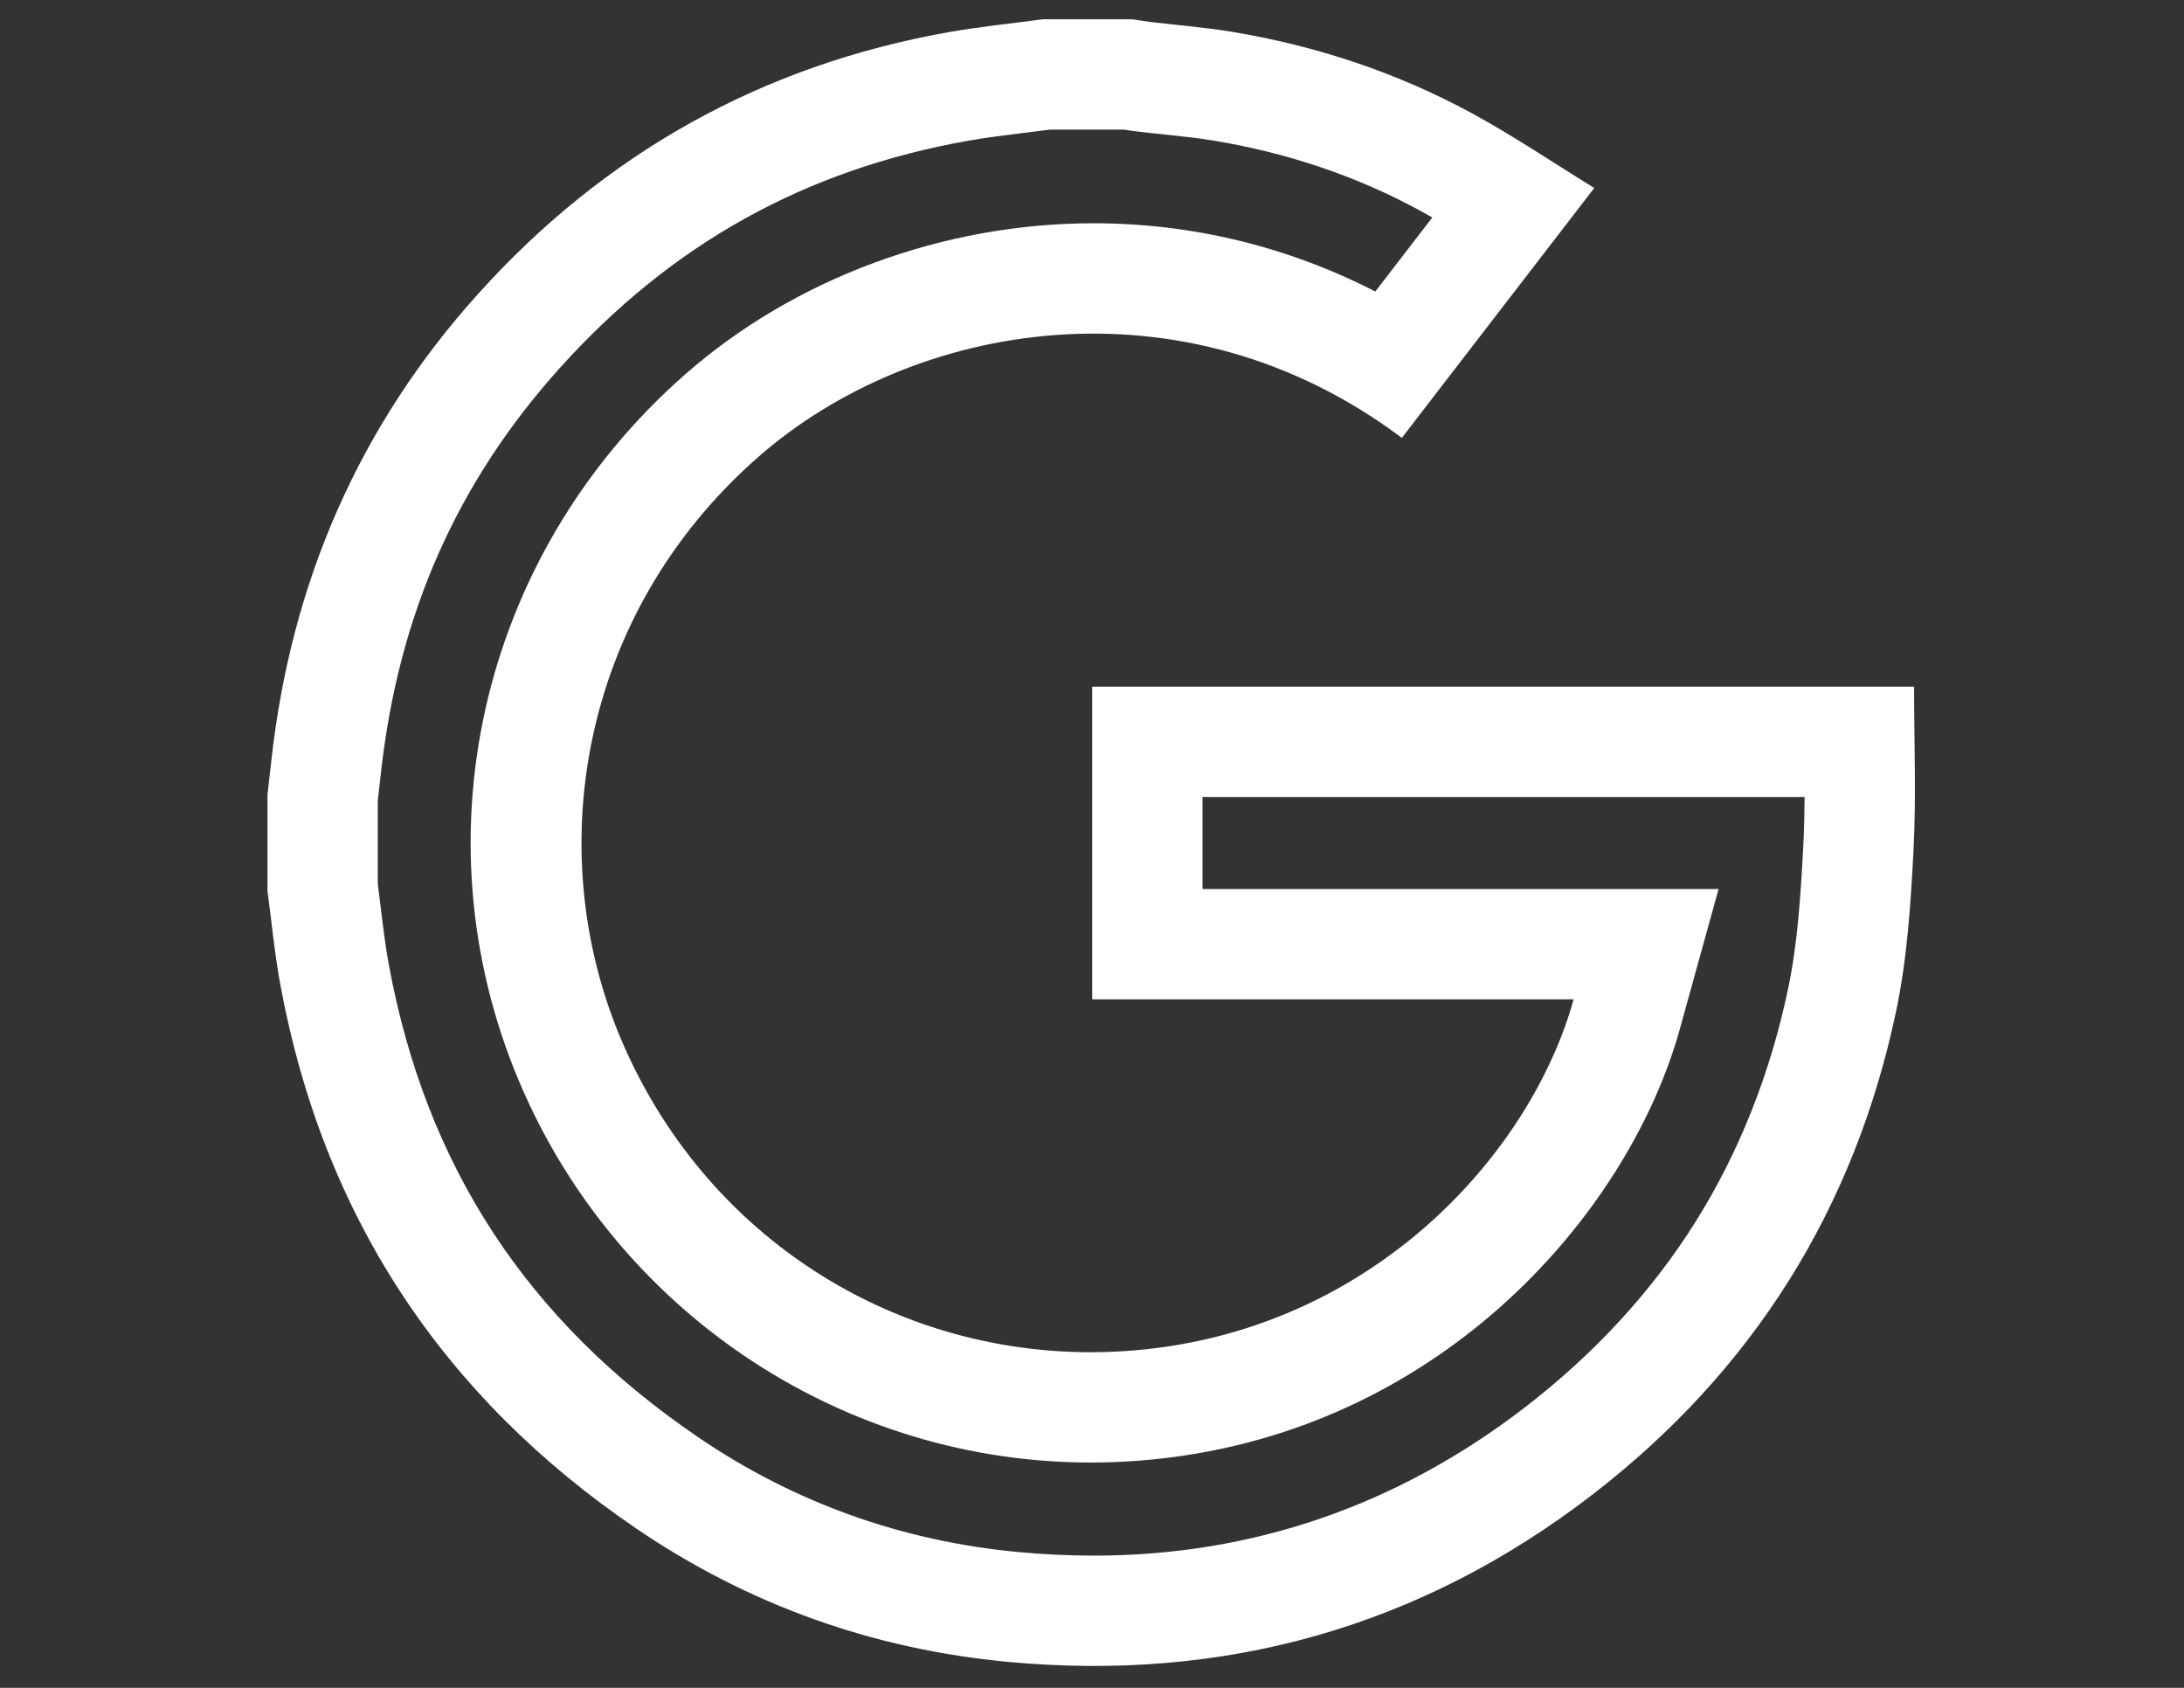
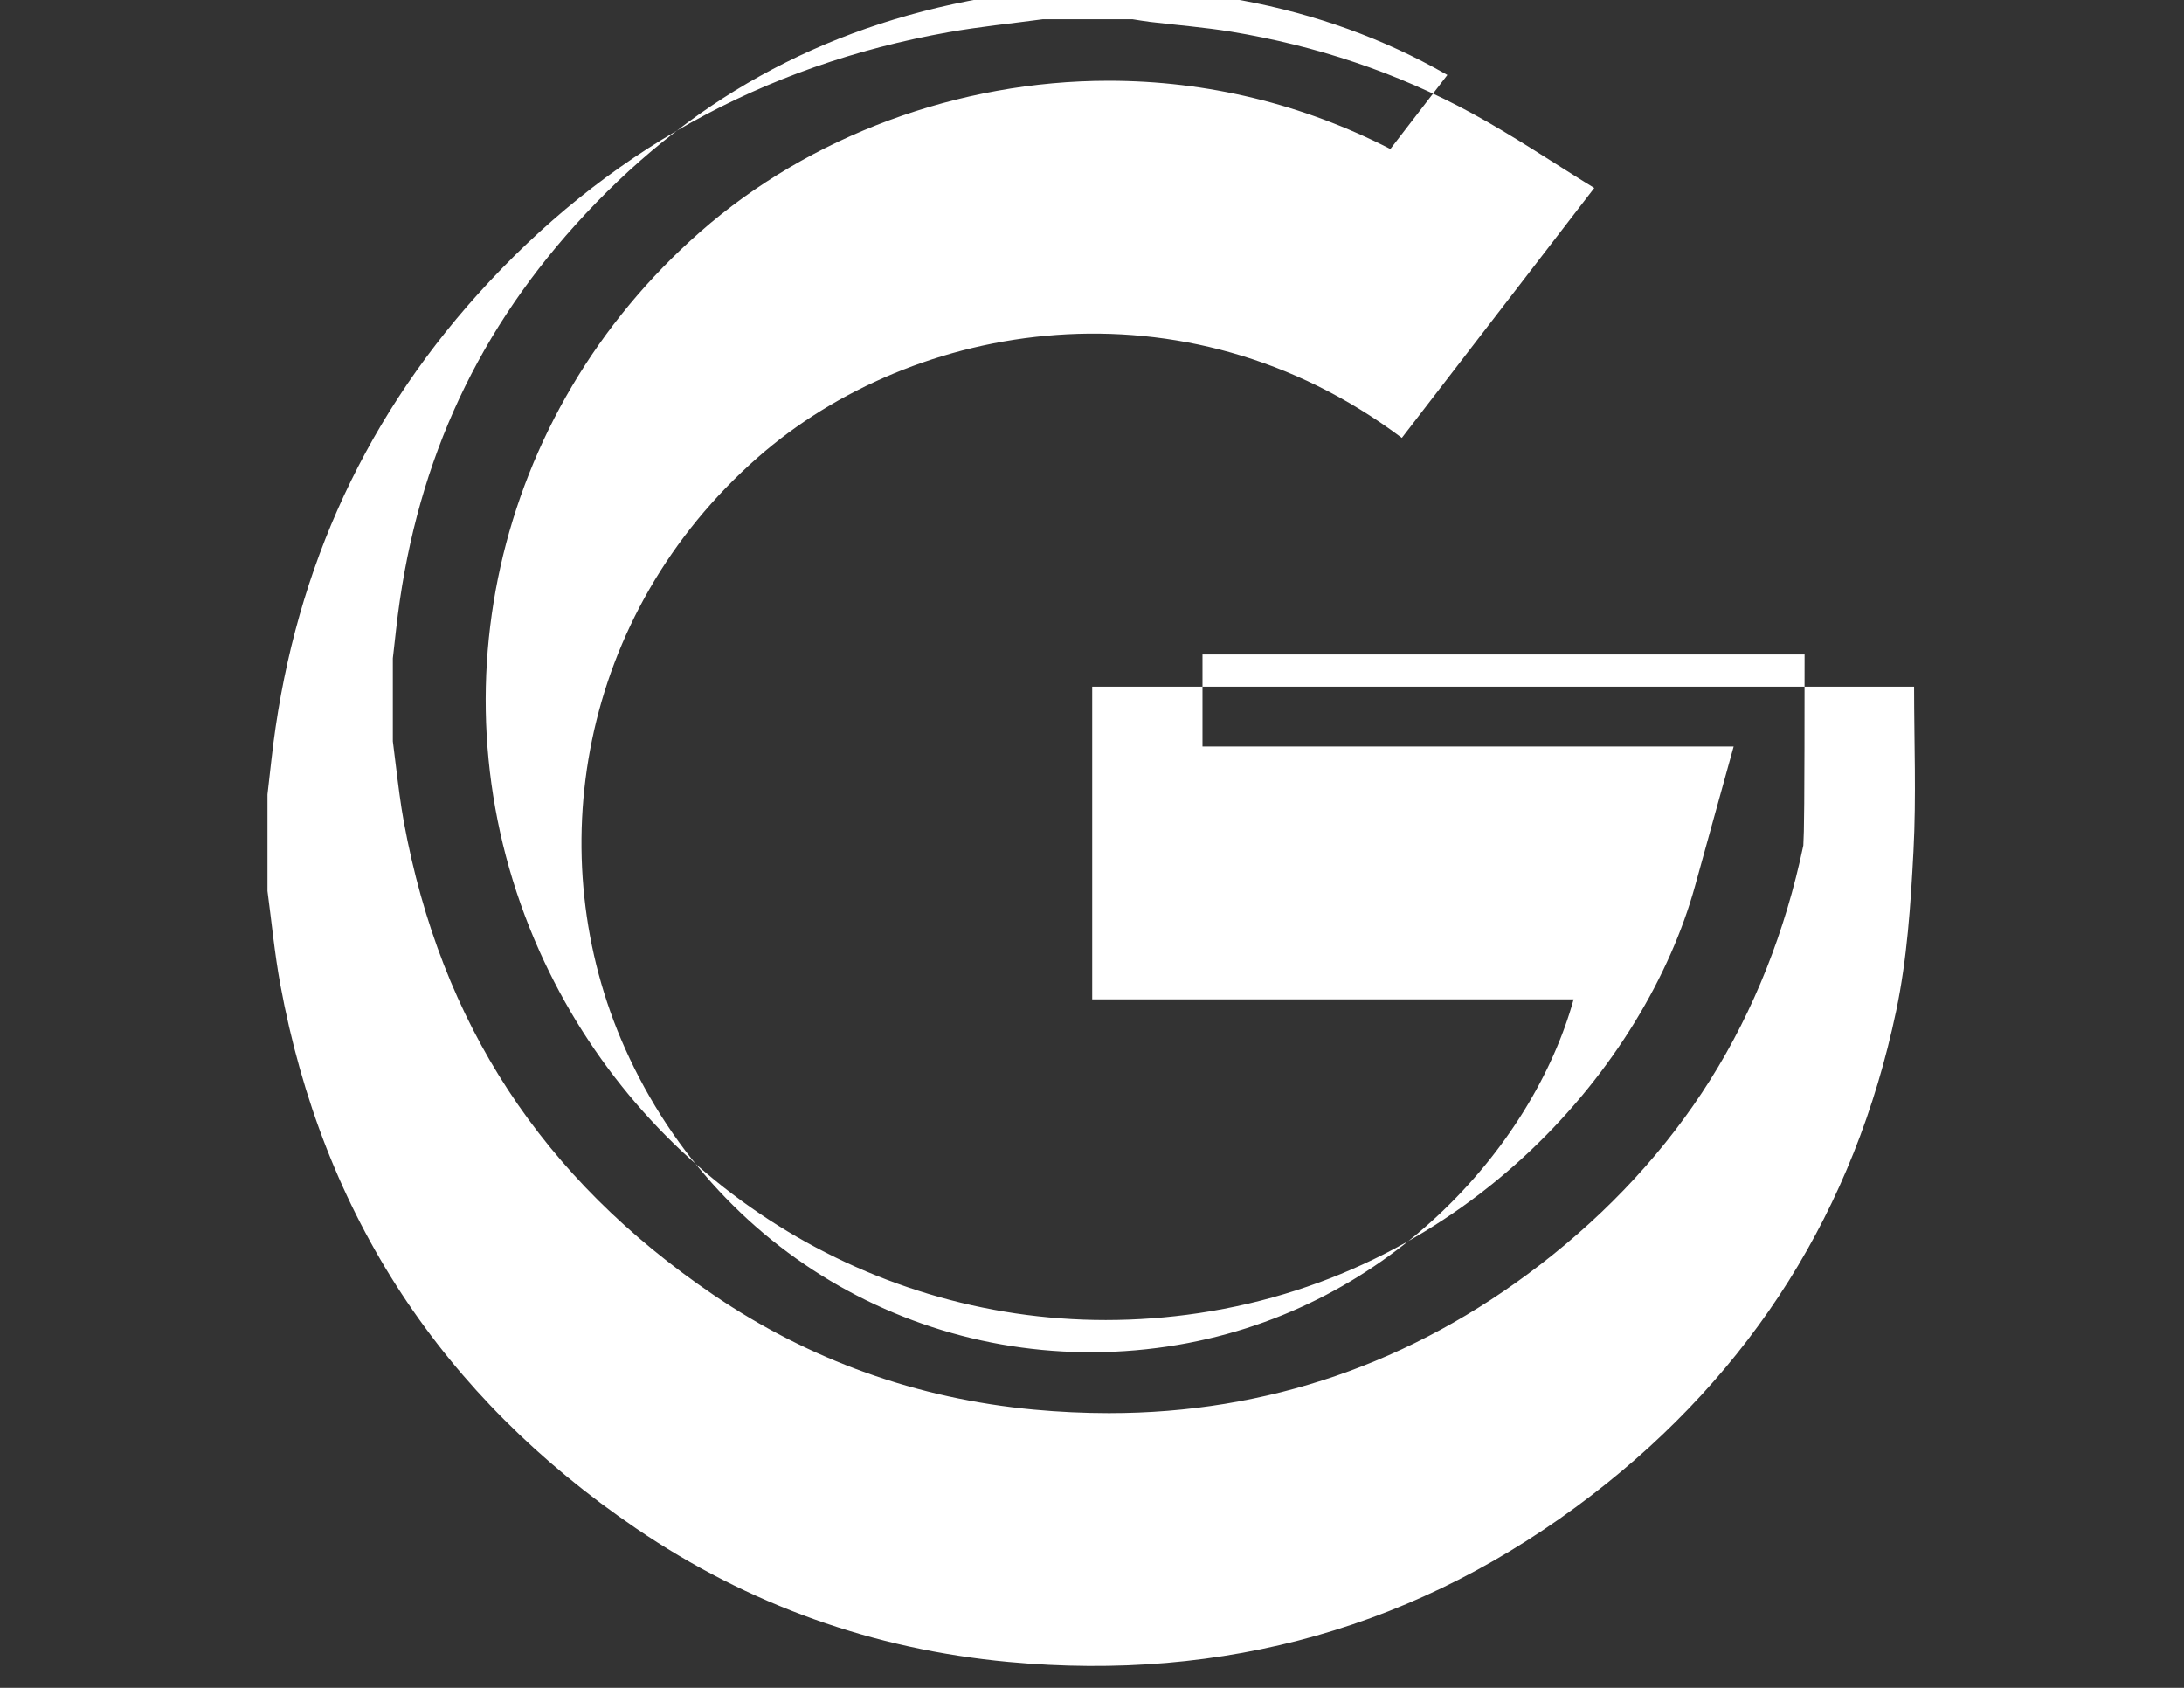
<svg xmlns="http://www.w3.org/2000/svg" version="1.1" id="Layer_1" x="0px" y="0px" viewBox="0 0 792 612" style="enable-background:new 0 0 792 612;" xml:space="preserve">
  <rect x="0" y="0" width="792" height="612" fill="#333333" stroke="none" />
  <style type="text/css">
	.st0{fill:#FFFFFF;}
</style>
  <g>
-     <path class="st0" d="M694.12,248.98H396.07v113.37h174.58c-14.82,53.52-67.85,114.05-147.29,125.89   c-81.6,12.16-161.76-29.97-196.69-108.06c-31.2-69.75-16.74-157.34,48.14-214.34c56.52-49.64,154.51-66.39,233.55-7.07   c22.94-29.79,45.89-59.59,69.78-90.61c-15.02-9.23-29.31-18.91-44.4-27.11c-27.32-14.83-56.58-24.5-87.26-29.56   c-9.76-1.6-19.65-2.37-29.47-3.55c-2.1-0.25-4.18-0.62-6.27-0.94h-32.65c-11.32,1.53-22.71,2.66-33.94,4.64   c-67.78,12-124.75,43.85-170.73,94.87c-43.31,48.06-67.84,104.74-74.99,168.99c-0.47,4.2-0.95,8.39-1.43,12.59v34.99   c1.52,11.3,2.59,22.69,4.65,33.89c15.42,83.74,58.79,149.4,129,197.2c40.74,27.74,86.08,43.88,135.07,48.43   c78.17,7.27,149.14-12.53,211.5-60.47c58.3-44.83,95.3-103.69,110.42-175.66c3.96-18.88,5.24-38.45,6.25-57.79   C694.93,288.95,694.12,269.13,694.12,248.98z M653.95,306.58c-0.95,18.04-2.08,35.57-5.46,51.67   c-6.54,31.17-17.89,59.75-33.73,84.94c-15.84,25.19-36.67,47.81-61.92,67.23c-46.3,35.59-98.83,53.64-156.12,53.64   c-8.91,0-18.1-0.43-27.3-1.28c-42.31-3.94-81.43-17.95-116.26-41.67c-62.02-42.23-98.71-98.29-112.17-171.38   c-1.19-6.46-2.03-13.39-2.93-20.73c-0.34-2.79-0.68-5.65-1.06-8.55v-30.09l0.21-1.83c0.33-2.87,0.65-5.74,0.97-8.61   c6.37-57.23,27.62-105.19,64.96-146.63c40.45-44.88,88.85-71.79,147.98-82.26c6.66-1.18,13.68-2.04,21.12-2.96   c2.83-0.35,5.66-0.7,8.48-1.07h26.88c1.37,0.22,2.94,0.45,4.64,0.66c3.51,0.42,6.95,0.78,10.27,1.13   c6.2,0.66,12.06,1.28,17.46,2.17c26.87,4.43,51.99,12.92,74.67,25.24c1.59,0.87,3.18,1.75,4.77,2.66l-20.67,26.84   c-31.7-16.27-66.43-24.74-102.2-24.74c-54.46,0-108.45,19.99-148.12,54.83c-75.11,65.96-98.52,170.74-58.26,260.73   c36.35,81.27,116.96,133.79,205.36,133.79c11.22,0,22.57-0.84,33.73-2.51c98.25-14.64,162.15-90.5,179.95-154.78l14.03-50.67   H436.07v-33.37h218.34C654.38,294.96,654.25,300.81,653.95,306.58z" />
+     <path class="st0" d="M694.12,248.98H396.07v113.37h174.58c-14.82,53.52-67.85,114.05-147.29,125.89   c-81.6,12.16-161.76-29.97-196.69-108.06c-31.2-69.75-16.74-157.34,48.14-214.34c56.52-49.64,154.51-66.39,233.55-7.07   c22.94-29.79,45.89-59.59,69.78-90.61c-15.02-9.23-29.31-18.91-44.4-27.11c-27.32-14.83-56.58-24.5-87.26-29.56   c-9.76-1.6-19.65-2.37-29.47-3.55c-2.1-0.25-4.18-0.62-6.27-0.94h-32.65c-11.32,1.53-22.71,2.66-33.94,4.64   c-67.78,12-124.75,43.85-170.73,94.87c-43.31,48.06-67.84,104.74-74.99,168.99c-0.47,4.2-0.95,8.39-1.43,12.59v34.99   c1.52,11.3,2.59,22.69,4.65,33.89c15.42,83.74,58.79,149.4,129,197.2c40.74,27.74,86.08,43.88,135.07,48.43   c78.17,7.27,149.14-12.53,211.5-60.47c58.3-44.83,95.3-103.69,110.42-175.66c3.96-18.88,5.24-38.45,6.25-57.79   C694.93,288.95,694.12,269.13,694.12,248.98z M653.95,306.58c-6.54,31.17-17.89,59.75-33.73,84.94c-15.84,25.19-36.67,47.81-61.92,67.23c-46.3,35.59-98.83,53.64-156.12,53.64   c-8.91,0-18.1-0.43-27.3-1.28c-42.31-3.94-81.43-17.95-116.26-41.67c-62.02-42.23-98.71-98.29-112.17-171.38   c-1.19-6.46-2.03-13.39-2.93-20.73c-0.34-2.79-0.68-5.65-1.06-8.55v-30.09l0.21-1.83c0.33-2.87,0.65-5.74,0.97-8.61   c6.37-57.23,27.62-105.19,64.96-146.63c40.45-44.88,88.85-71.79,147.98-82.26c6.66-1.18,13.68-2.04,21.12-2.96   c2.83-0.35,5.66-0.7,8.48-1.07h26.88c1.37,0.22,2.94,0.45,4.64,0.66c3.51,0.42,6.95,0.78,10.27,1.13   c6.2,0.66,12.06,1.28,17.46,2.17c26.87,4.43,51.99,12.92,74.67,25.24c1.59,0.87,3.18,1.75,4.77,2.66l-20.67,26.84   c-31.7-16.27-66.43-24.74-102.2-24.74c-54.46,0-108.45,19.99-148.12,54.83c-75.11,65.96-98.52,170.74-58.26,260.73   c36.35,81.27,116.96,133.79,205.36,133.79c11.22,0,22.57-0.84,33.73-2.51c98.25-14.64,162.15-90.5,179.95-154.78l14.03-50.67   H436.07v-33.37h218.34C654.38,294.96,654.25,300.81,653.95,306.58z" />
  </g>
</svg>